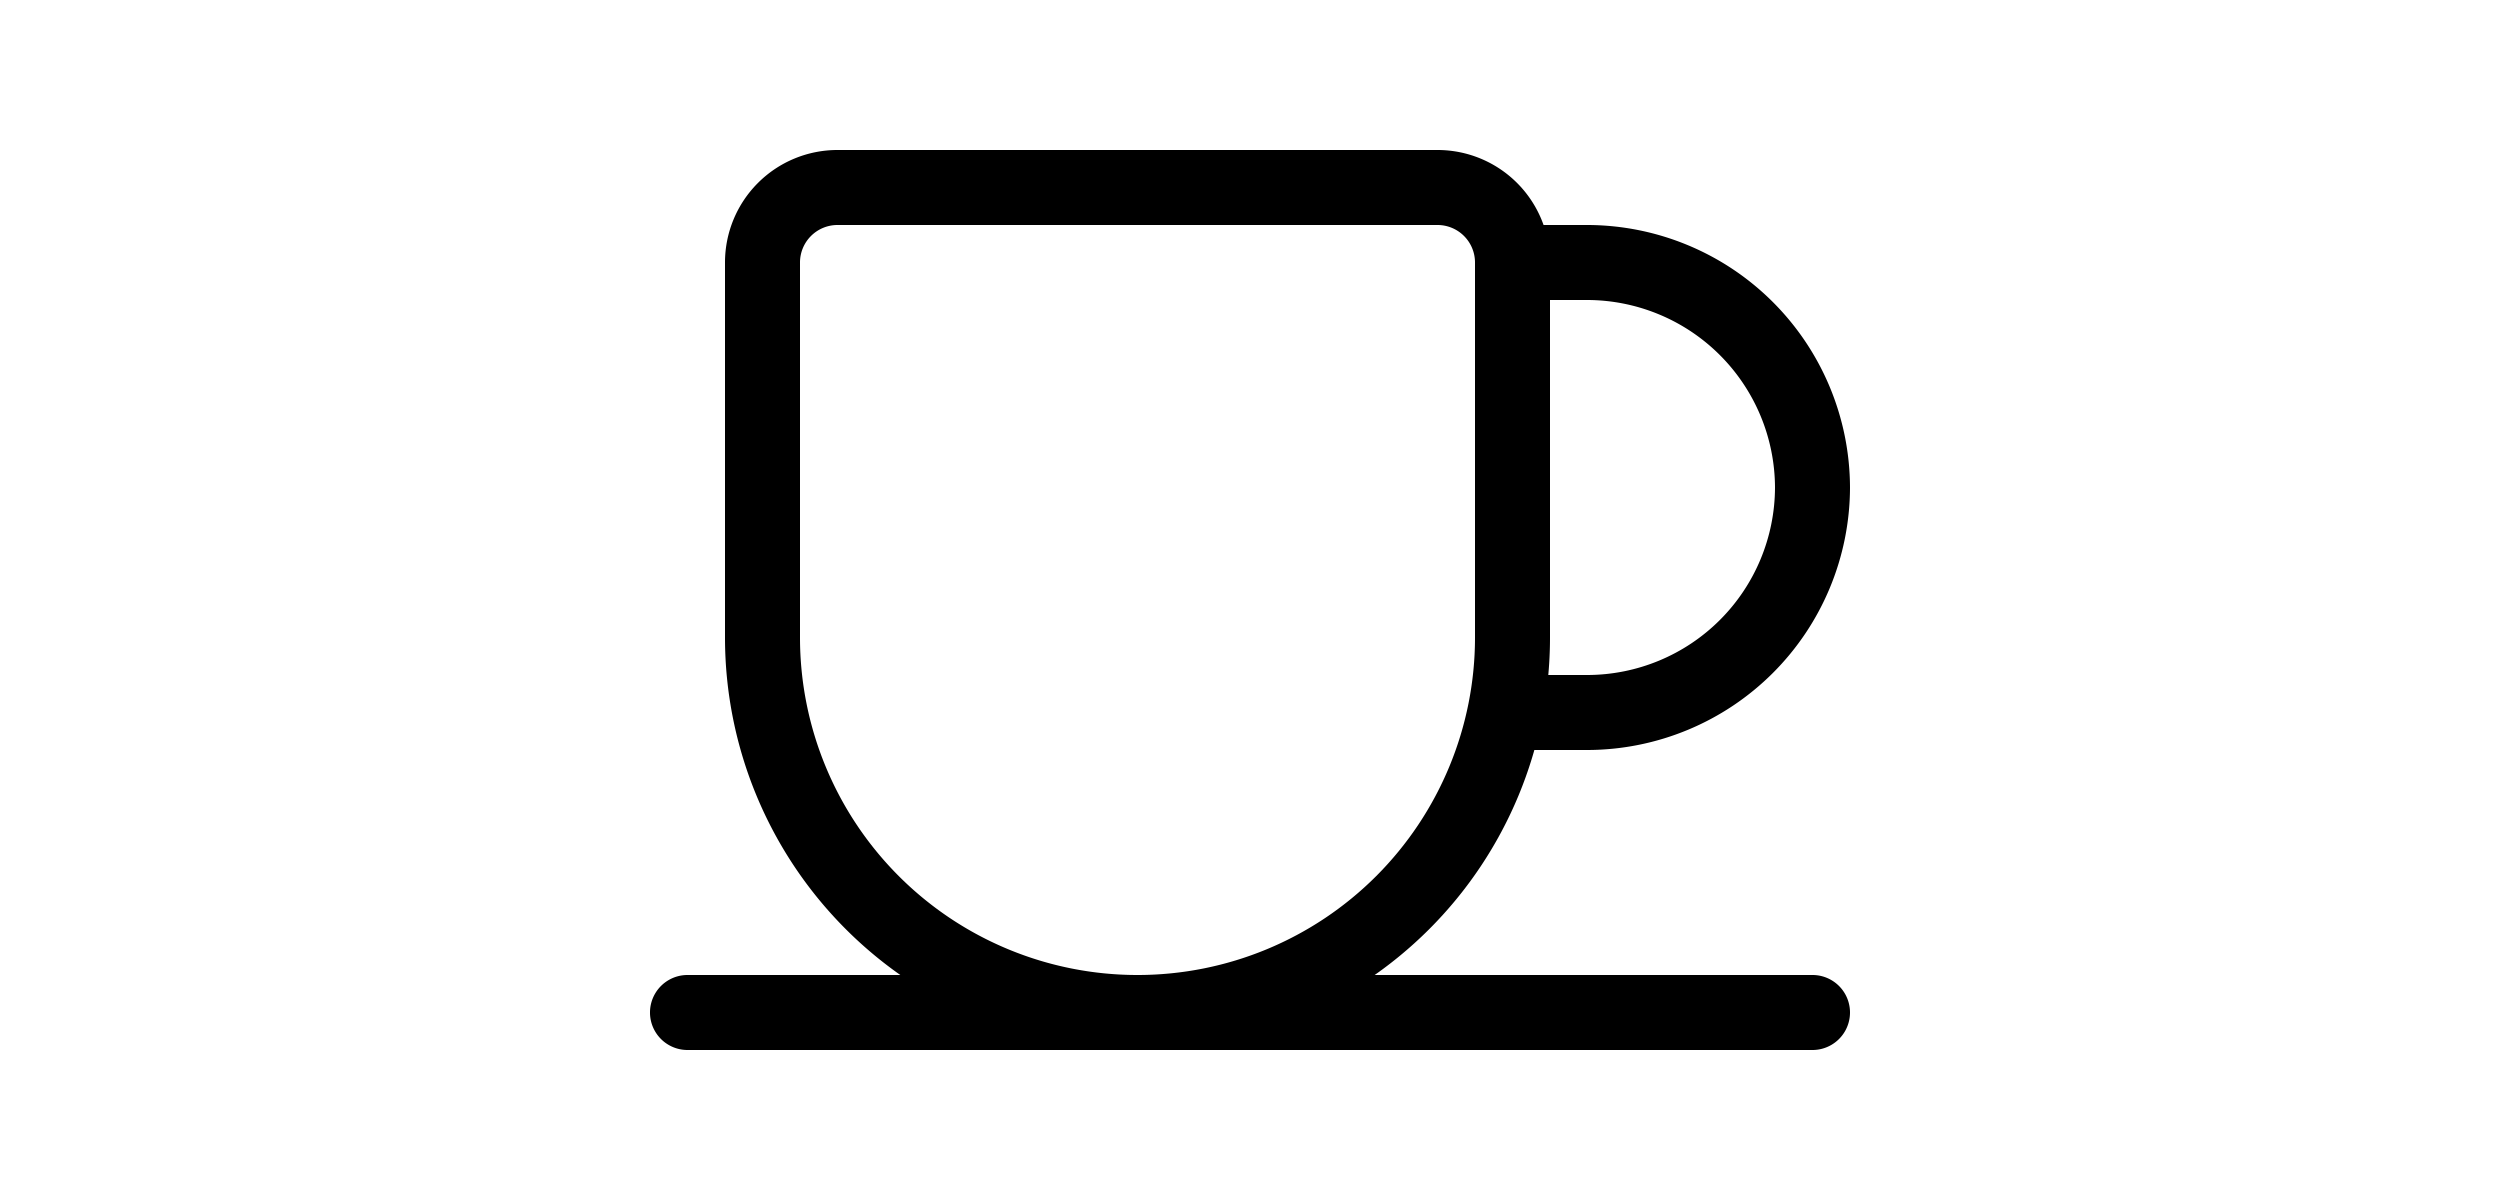
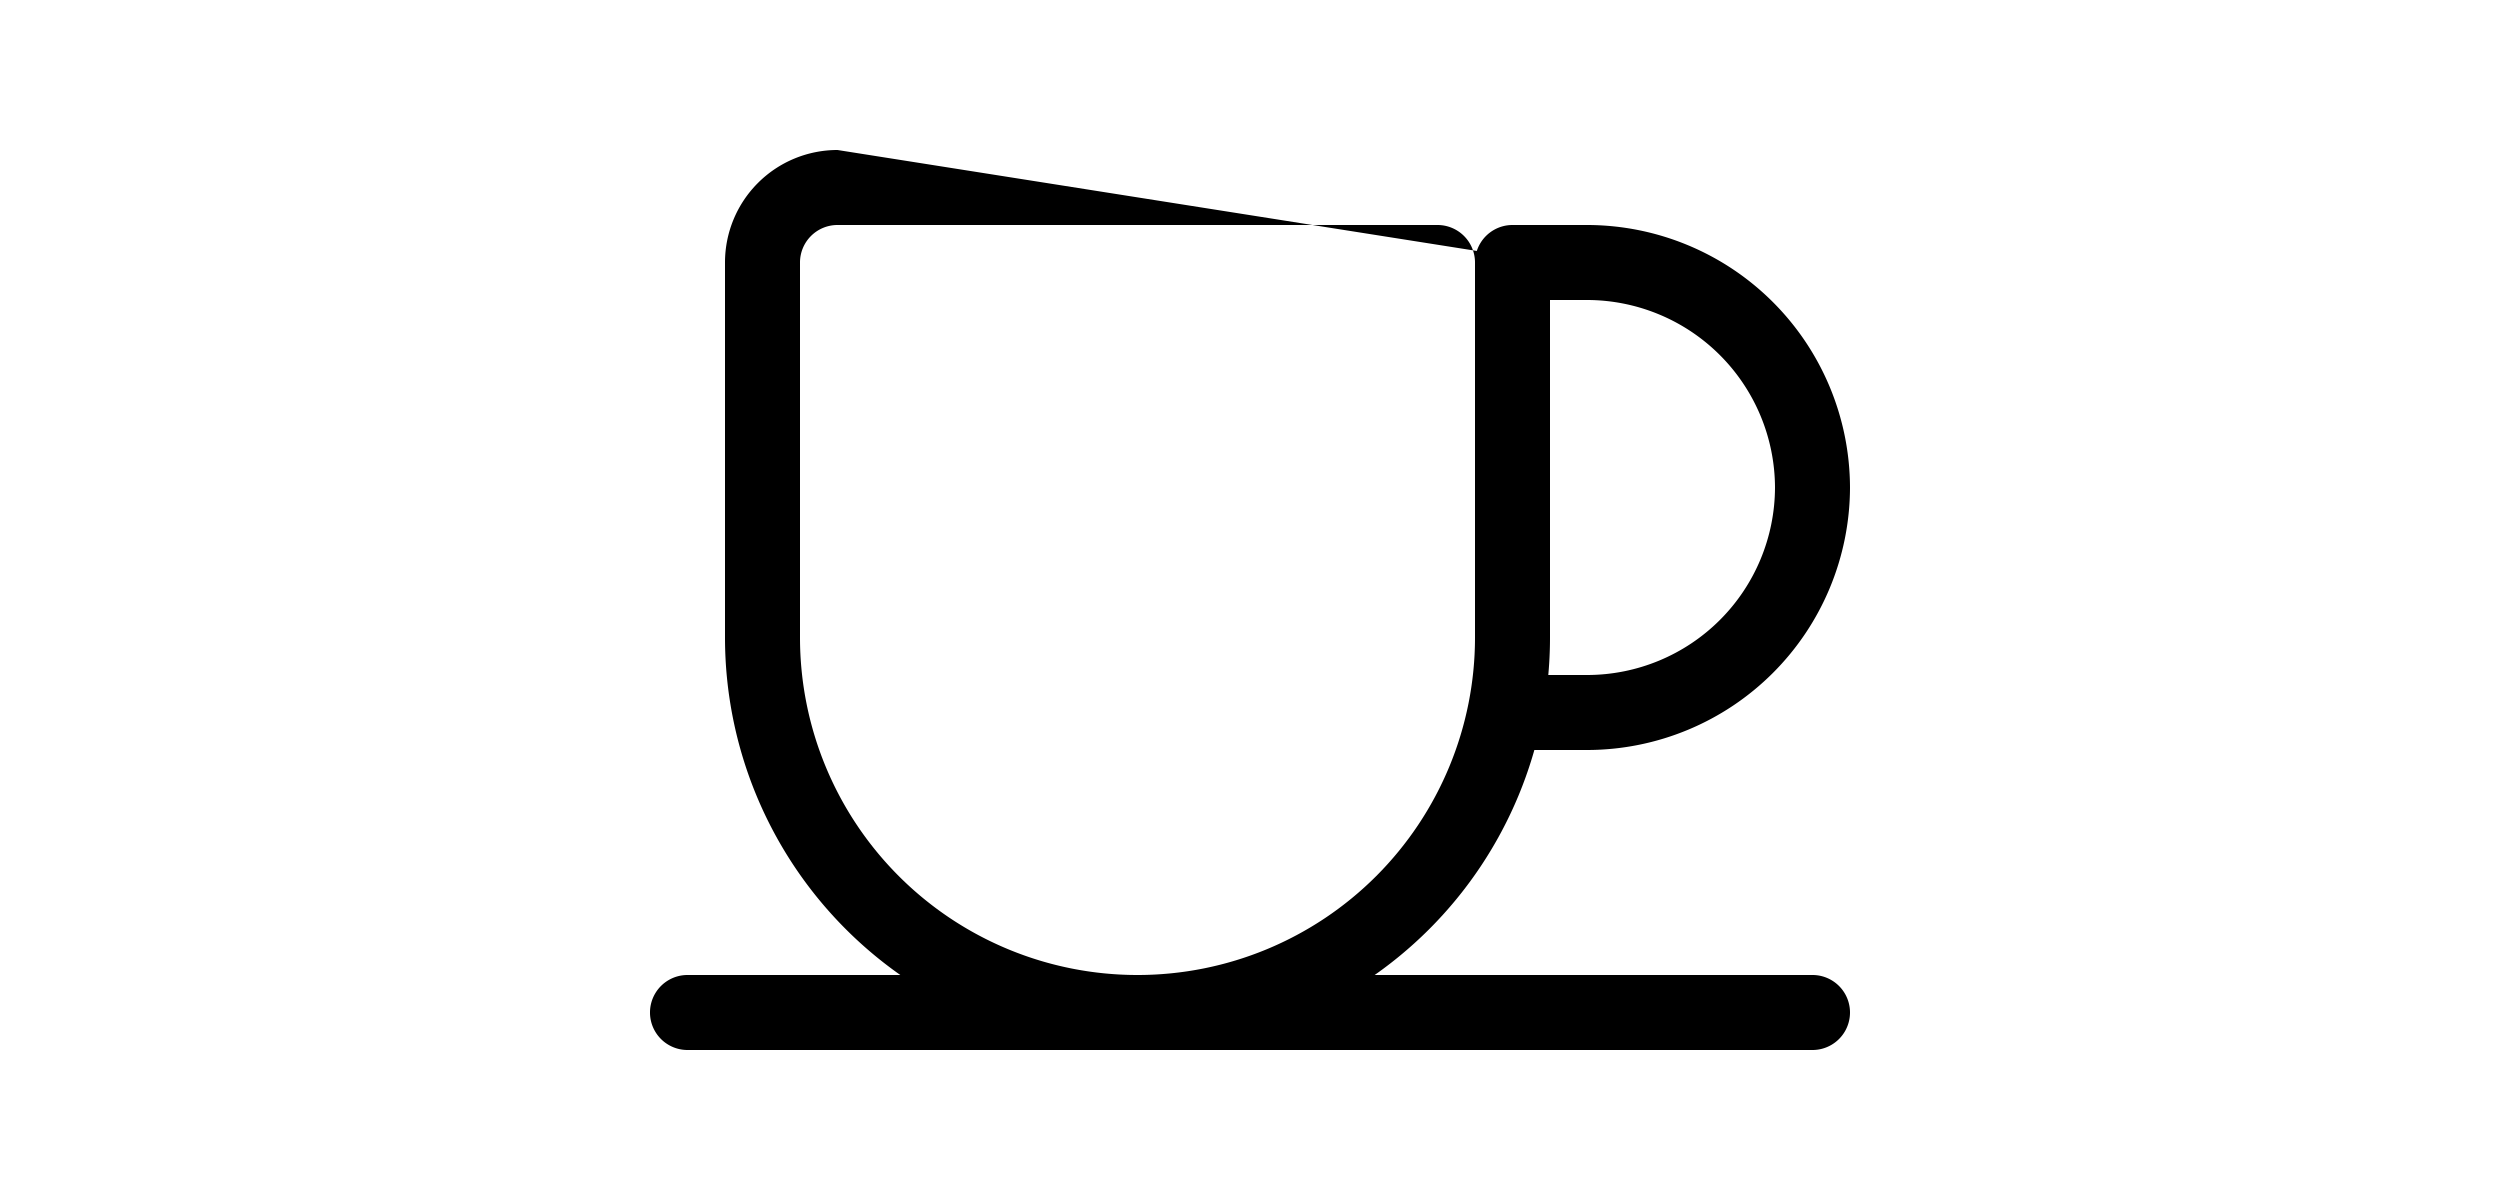
<svg xmlns="http://www.w3.org/2000/svg" width="50" viewBox="0 0 24 24">
-   <path d="M3.75 4.5h12a.75.75 0 0 1 .75.75v7.5a6.75 6.75 0 0 1-13.5 0v-7.5a.75.75 0 0 1 .75-.75m0-1.5A2.25 2.25 0 0 0 1.5 5.25v7.5a8.25 8.25 0 0 0 16.5 0v-7.5A2.25 2.25 0 0 0 15.75 3zm-3 18h22.5a.75.75 0 0 0 0-1.5H.75a.75.75 0 0 0 0 1.5m16.5-15h1.5a3.763 3.763 0 0 1 3.75 3.752 3.76 3.76 0 0 1-3.752 3.748H17.1a.75.75 0 0 0 0 1.5h1.65A5.263 5.263 0 0 0 24 9.752 5.264 5.264 0 0 0 18.752 4.5H17.25a.75.75 0 0 0 0 1.5" />
+   <path d="M3.75 4.5h12a.75.75 0 0 1 .75.75v7.5a6.75 6.75 0 0 1-13.5 0v-7.5a.75.75 0 0 1 .75-.75m0-1.5A2.25 2.25 0 0 0 1.5 5.25v7.5a8.25 8.25 0 0 0 16.5 0v-7.5zm-3 18h22.5a.75.75 0 0 0 0-1.5H.75a.75.75 0 0 0 0 1.5m16.5-15h1.5a3.763 3.763 0 0 1 3.75 3.752 3.76 3.76 0 0 1-3.752 3.748H17.1a.75.75 0 0 0 0 1.5h1.65A5.263 5.263 0 0 0 24 9.752 5.264 5.264 0 0 0 18.752 4.5H17.25a.75.75 0 0 0 0 1.5" />
</svg>